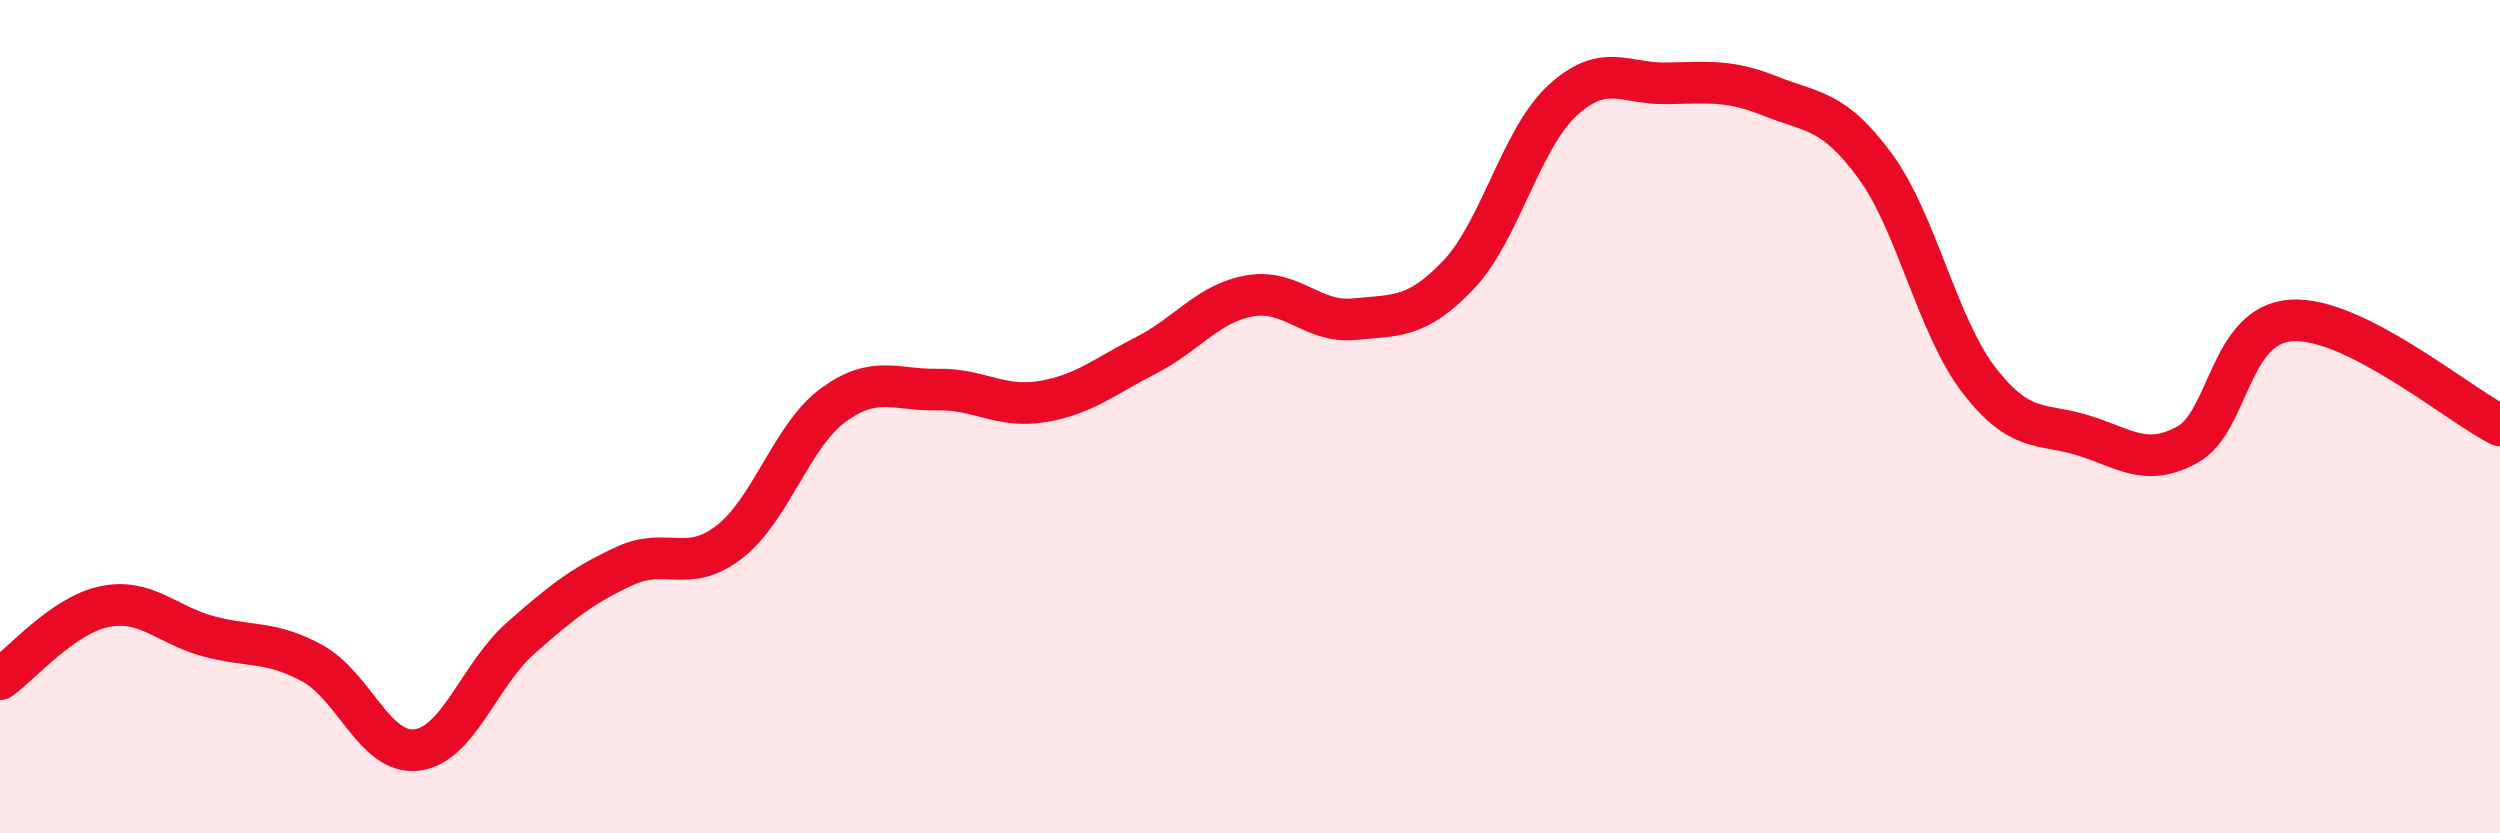
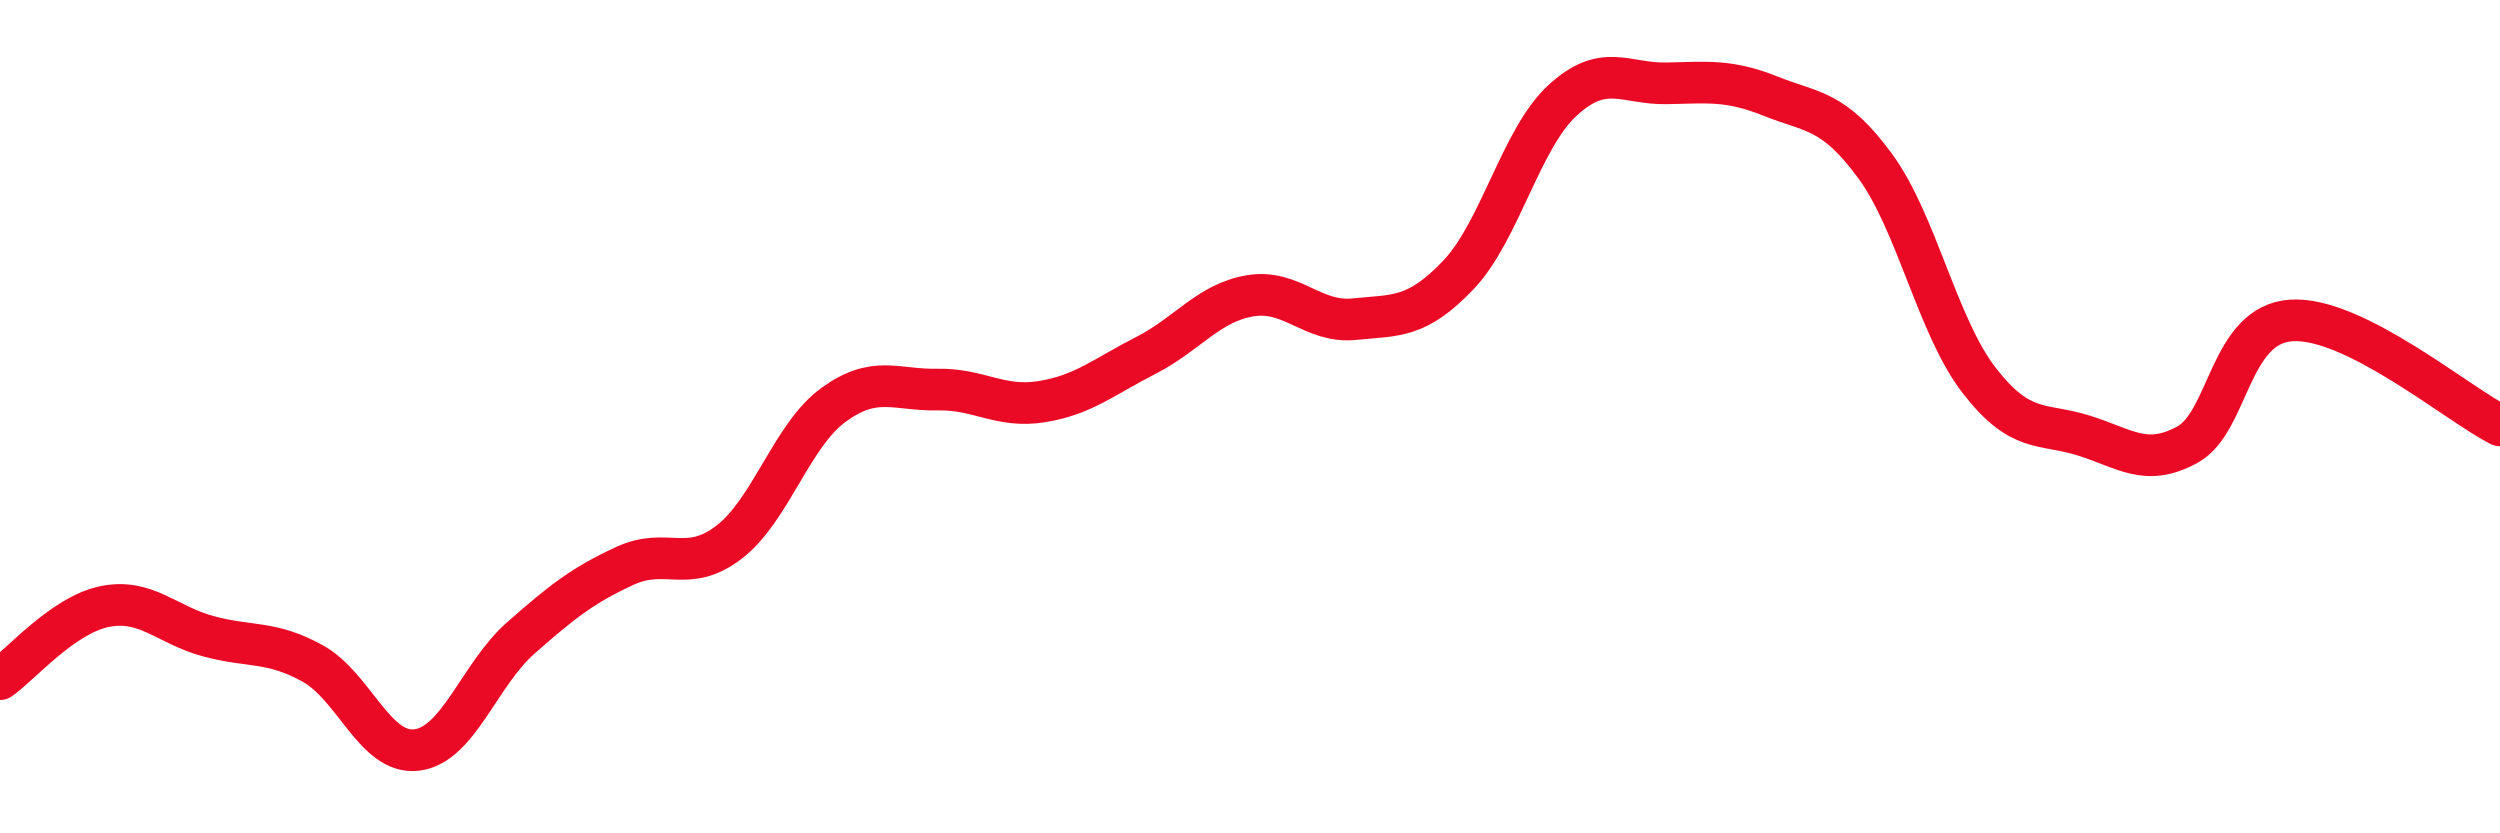
<svg xmlns="http://www.w3.org/2000/svg" width="60" height="20" viewBox="0 0 60 20">
-   <path d="M 0,16.3 C 0.5,15.95 1.5,14.77 2.5,14.56 C 3.5,14.35 4,15 5,15.27 C 6,15.54 6.5,15.37 7.5,15.92 C 8.5,16.47 9,18.12 10,18 C 11,17.88 11.5,16.19 12.5,15.31 C 13.5,14.43 14,14.04 15,13.58 C 16,13.12 16.5,13.78 17.5,13.01 C 18.5,12.24 19,10.45 20,9.72 C 21,8.99 21.5,9.37 22.5,9.35 C 23.5,9.33 24,9.8 25,9.64 C 26,9.48 26.5,9.04 27.5,8.53 C 28.5,8.02 29,7.27 30,7.1 C 31,6.93 31.5,7.76 32.5,7.66 C 33.5,7.56 34,7.65 35,6.6 C 36,5.55 36.5,3.33 37.5,2.41 C 38.5,1.49 39,2.02 40,2 C 41,1.98 41.5,1.91 42.5,2.31 C 43.5,2.71 44,2.62 45,3.98 C 46,5.34 46.5,7.84 47.5,9.13 C 48.5,10.42 49,10.14 50,10.45 C 51,10.76 51.5,11.22 52.5,10.67 C 53.5,10.12 53.5,7.78 55,7.69 C 56.5,7.6 59,9.71 60,10.21L60 20L0 20Z" fill="#EB0A25" opacity="0.1" stroke-linecap="round" stroke-linejoin="round" />
  <path d="M 0,16.3 C 0.5,15.95 1.5,14.77 2.5,14.56 C 3.5,14.35 4,15 5,15.27 C 6,15.54 6.5,15.37 7.5,15.92 C 8.5,16.47 9,18.12 10,18 C 11,17.88 11.5,16.19 12.5,15.31 C 13.5,14.43 14,14.04 15,13.58 C 16,13.12 16.5,13.78 17.5,13.01 C 18.5,12.24 19,10.45 20,9.72 C 21,8.99 21.5,9.37 22.5,9.35 C 23.5,9.33 24,9.8 25,9.64 C 26,9.48 26.5,9.04 27.5,8.53 C 28.5,8.02 29,7.27 30,7.1 C 31,6.93 31.5,7.76 32.5,7.66 C 33.5,7.56 34,7.65 35,6.6 C 36,5.55 36.5,3.33 37.5,2.41 C 38.5,1.49 39,2.02 40,2 C 41,1.98 41.5,1.91 42.5,2.31 C 43.5,2.71 44,2.62 45,3.98 C 46,5.34 46.5,7.84 47.5,9.13 C 48.5,10.42 49,10.14 50,10.45 C 51,10.76 51.5,11.22 52.5,10.67 C 53.5,10.12 53.5,7.78 55,7.69 C 56.5,7.6 59,9.71 60,10.21" stroke="#EB0A25" stroke-width="1" fill="none" stroke-linecap="round" stroke-linejoin="round" />
</svg>